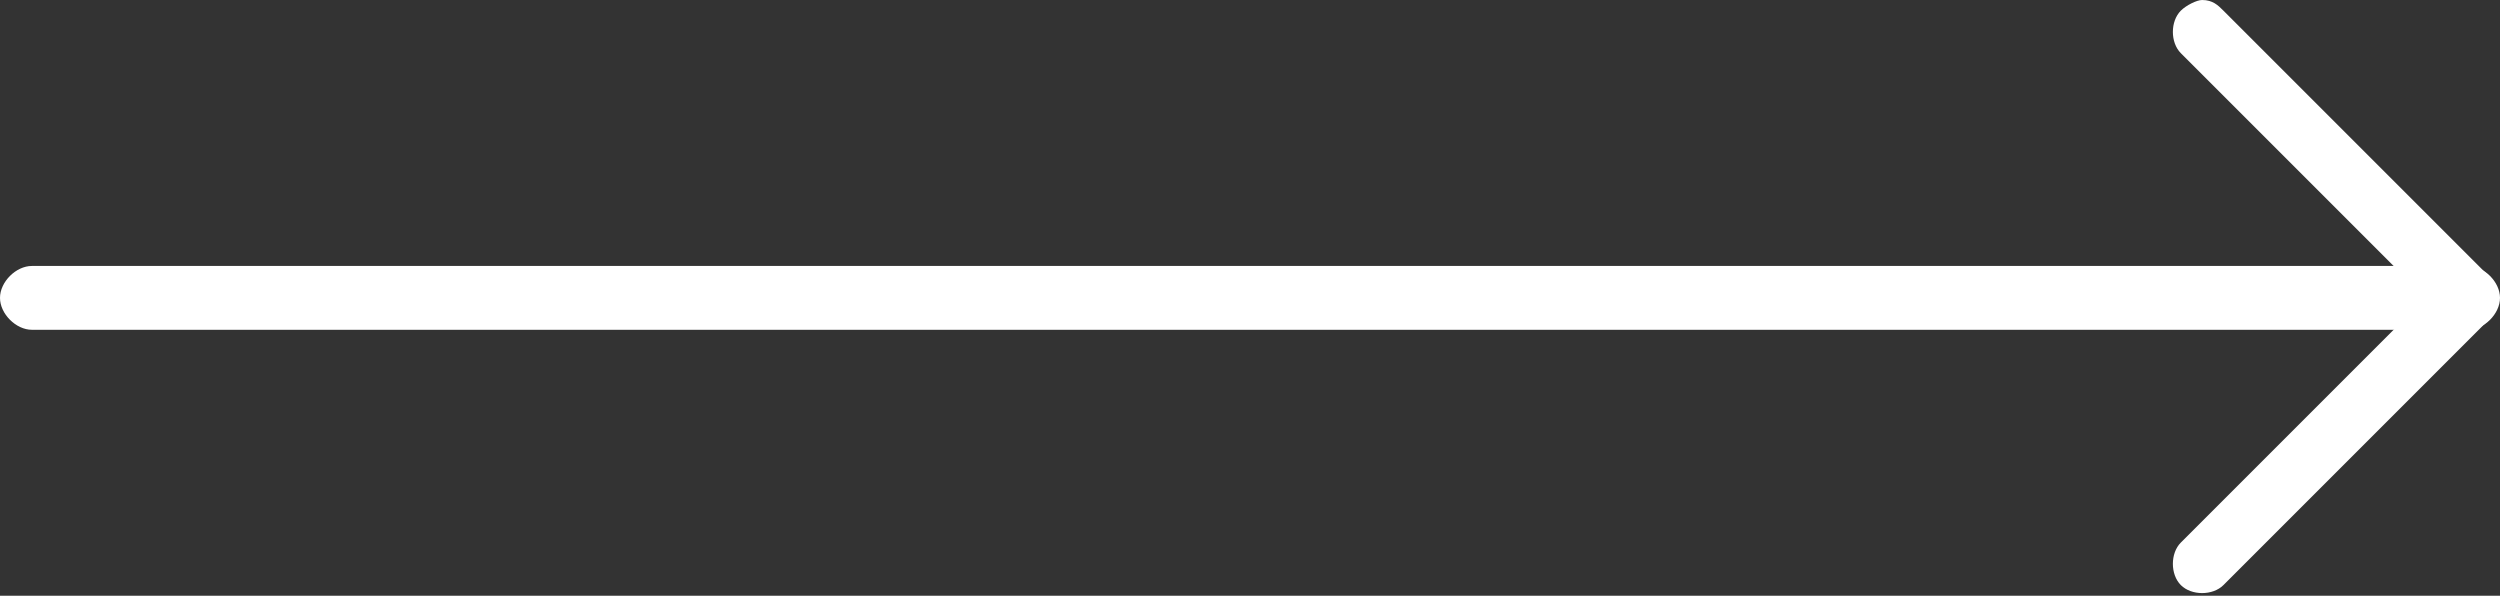
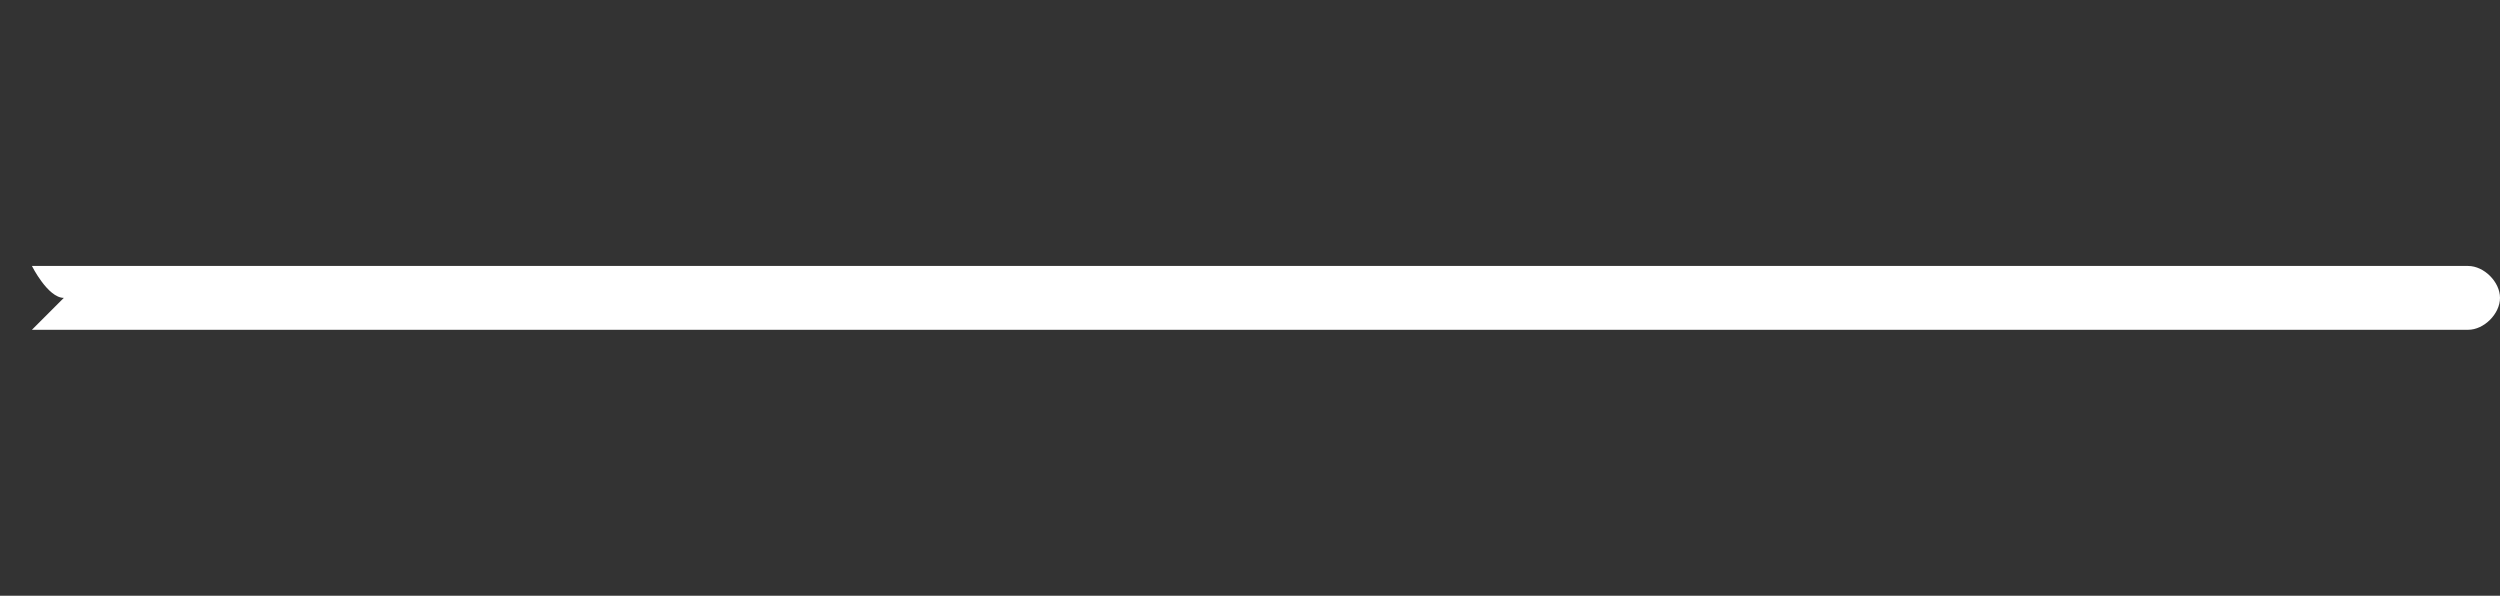
<svg xmlns="http://www.w3.org/2000/svg" id="Layer_1" viewBox="0 0 47 11.2">
  <rect x="0" y="0" width="47" height="11.2" fill="#333333" stroke="none" />
  <style>.st0{fill:#fff}</style>
-   <path class="st0" d="M.6 6.2h45.8c.3 0 .6-.3.6-.6s-.3-.6-.6-.6H.6c-.3 0-.6.3-.6.6s.3.6.6.6z" />
-   <path class="st0" d="M45.6 5.6L41 10.2c-.2.2-.2.6 0 .8.2.2.6.2.8 0l5-5c.2-.2.2-.6 0-.8l-5-5c-.1-.1-.2-.2-.4-.2-.1 0-.3.1-.4.2-.2.2-.2.6 0 .8l4.6 4.6z" />
+   <path class="st0" d="M.6 6.2h45.8c.3 0 .6-.3.6-.6s-.3-.6-.6-.6H.6s.3.6.6.6z" />
</svg>